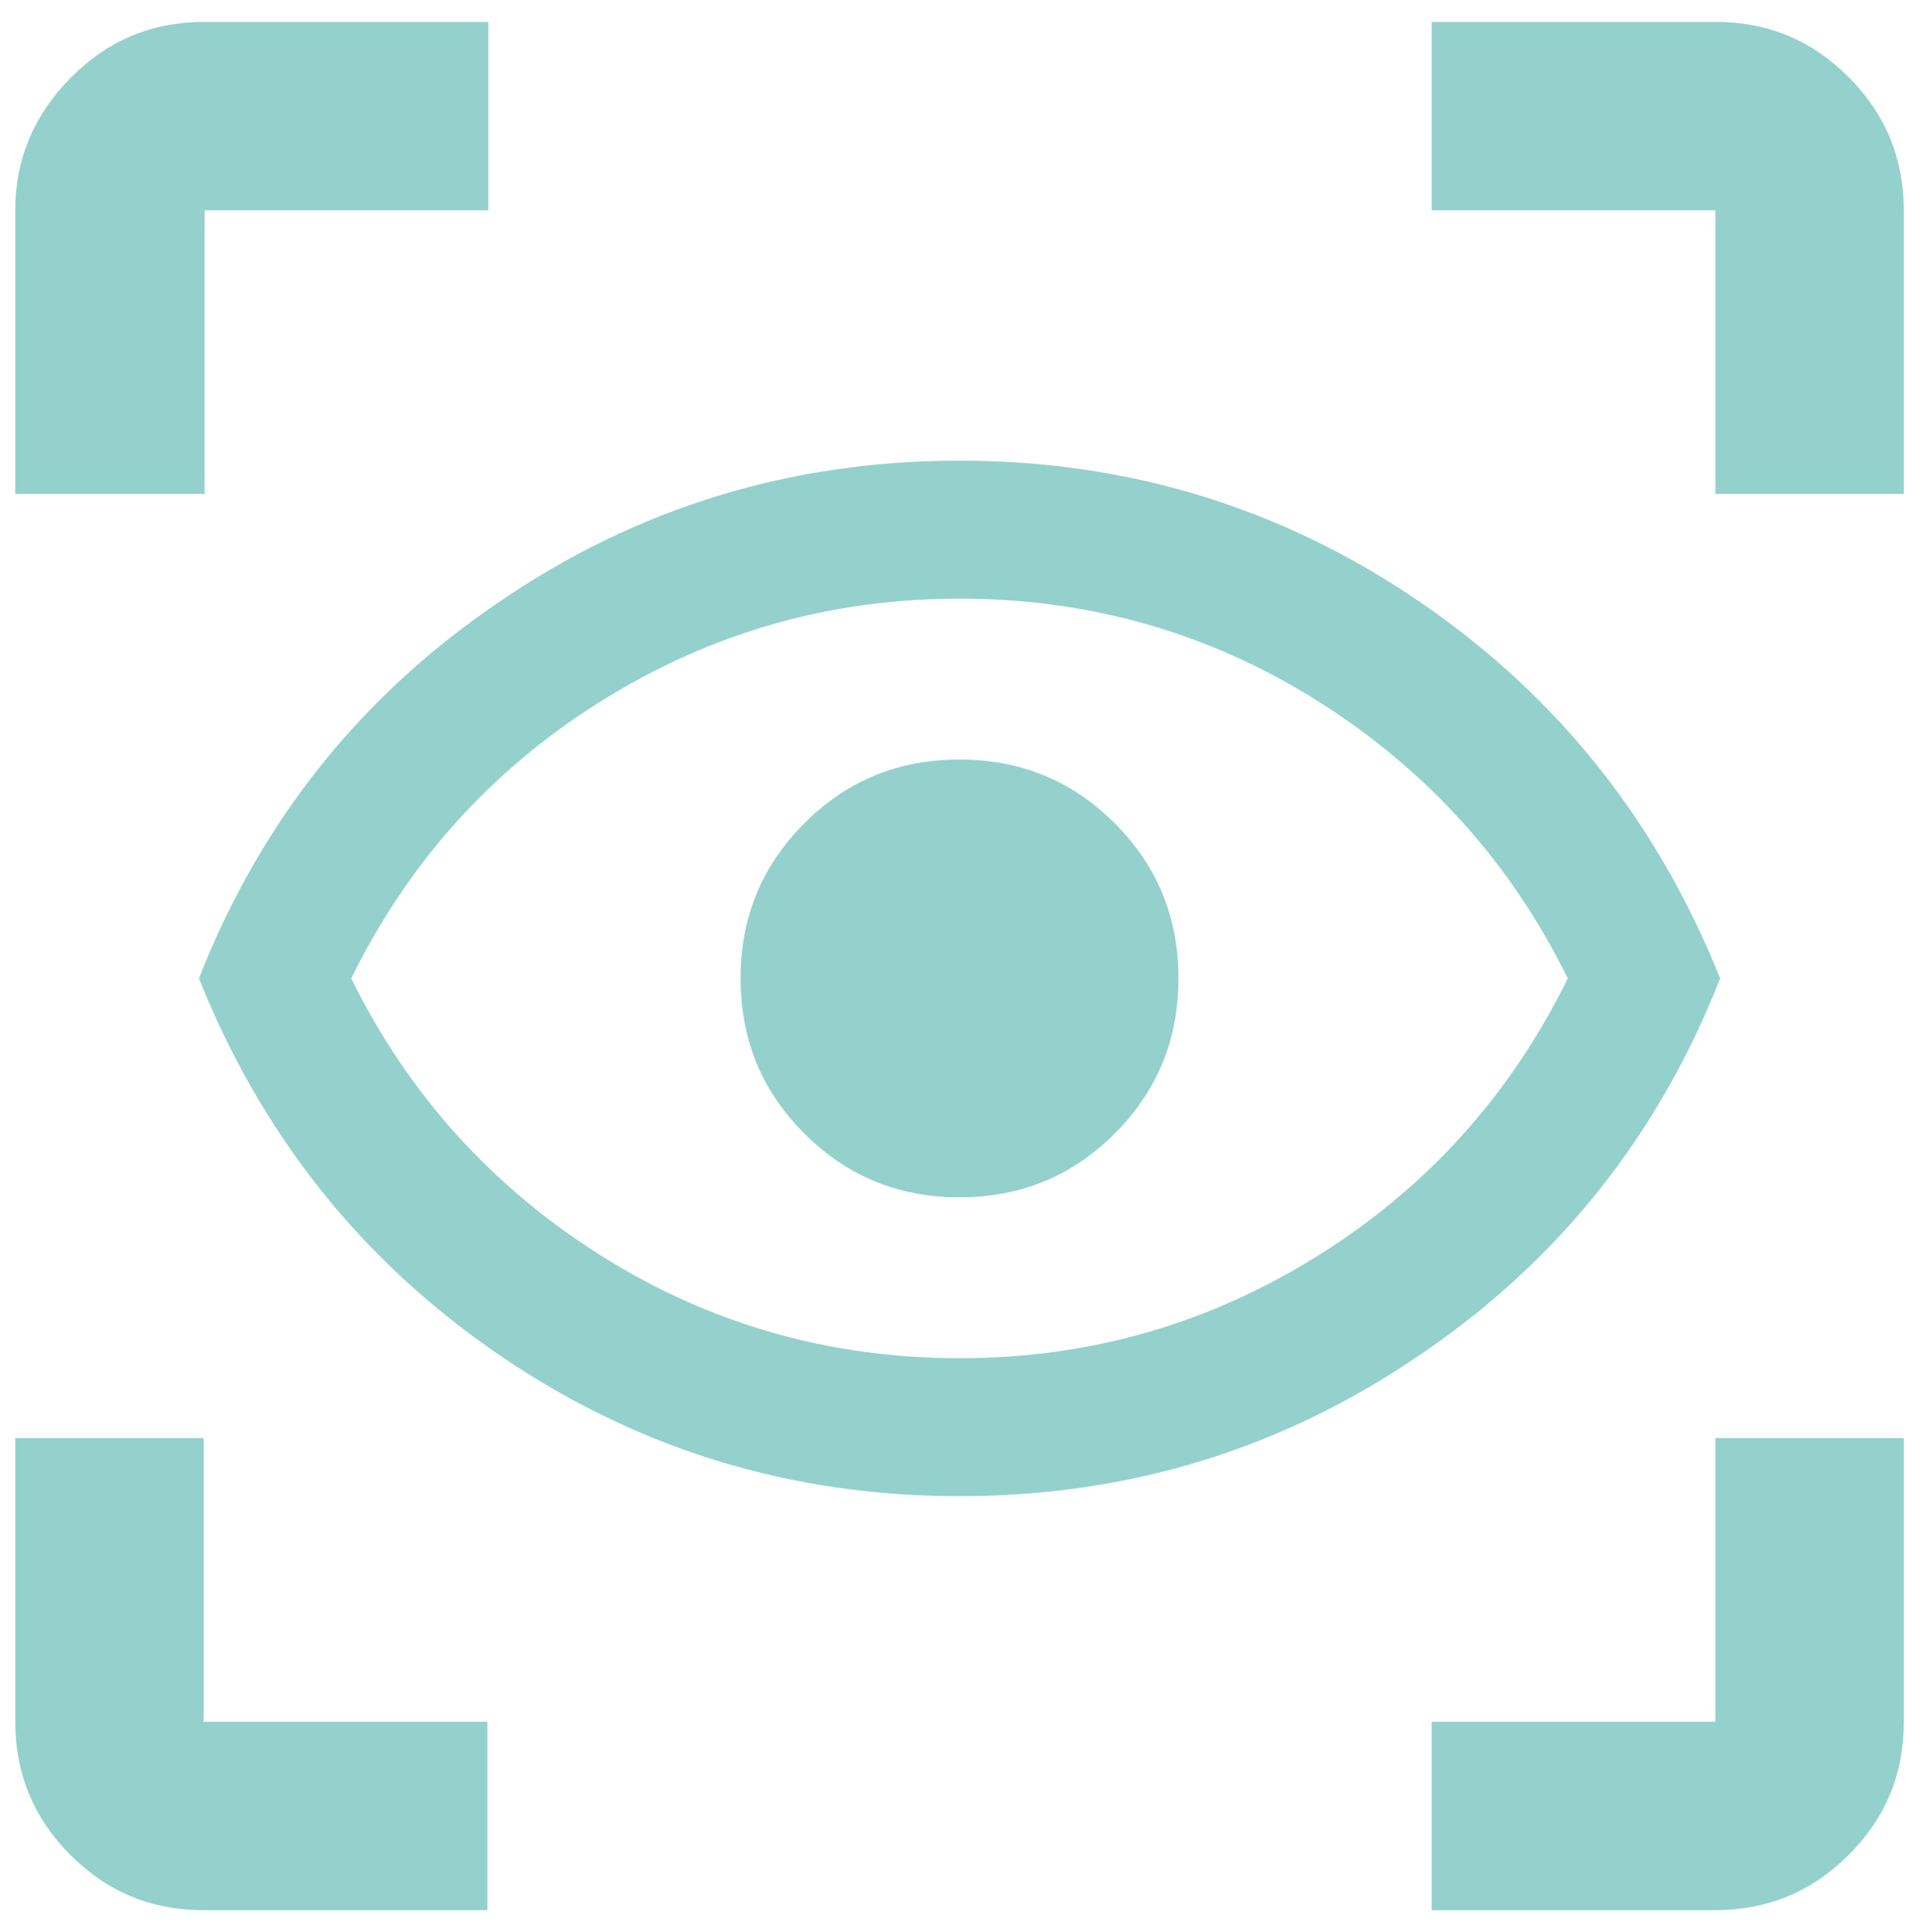
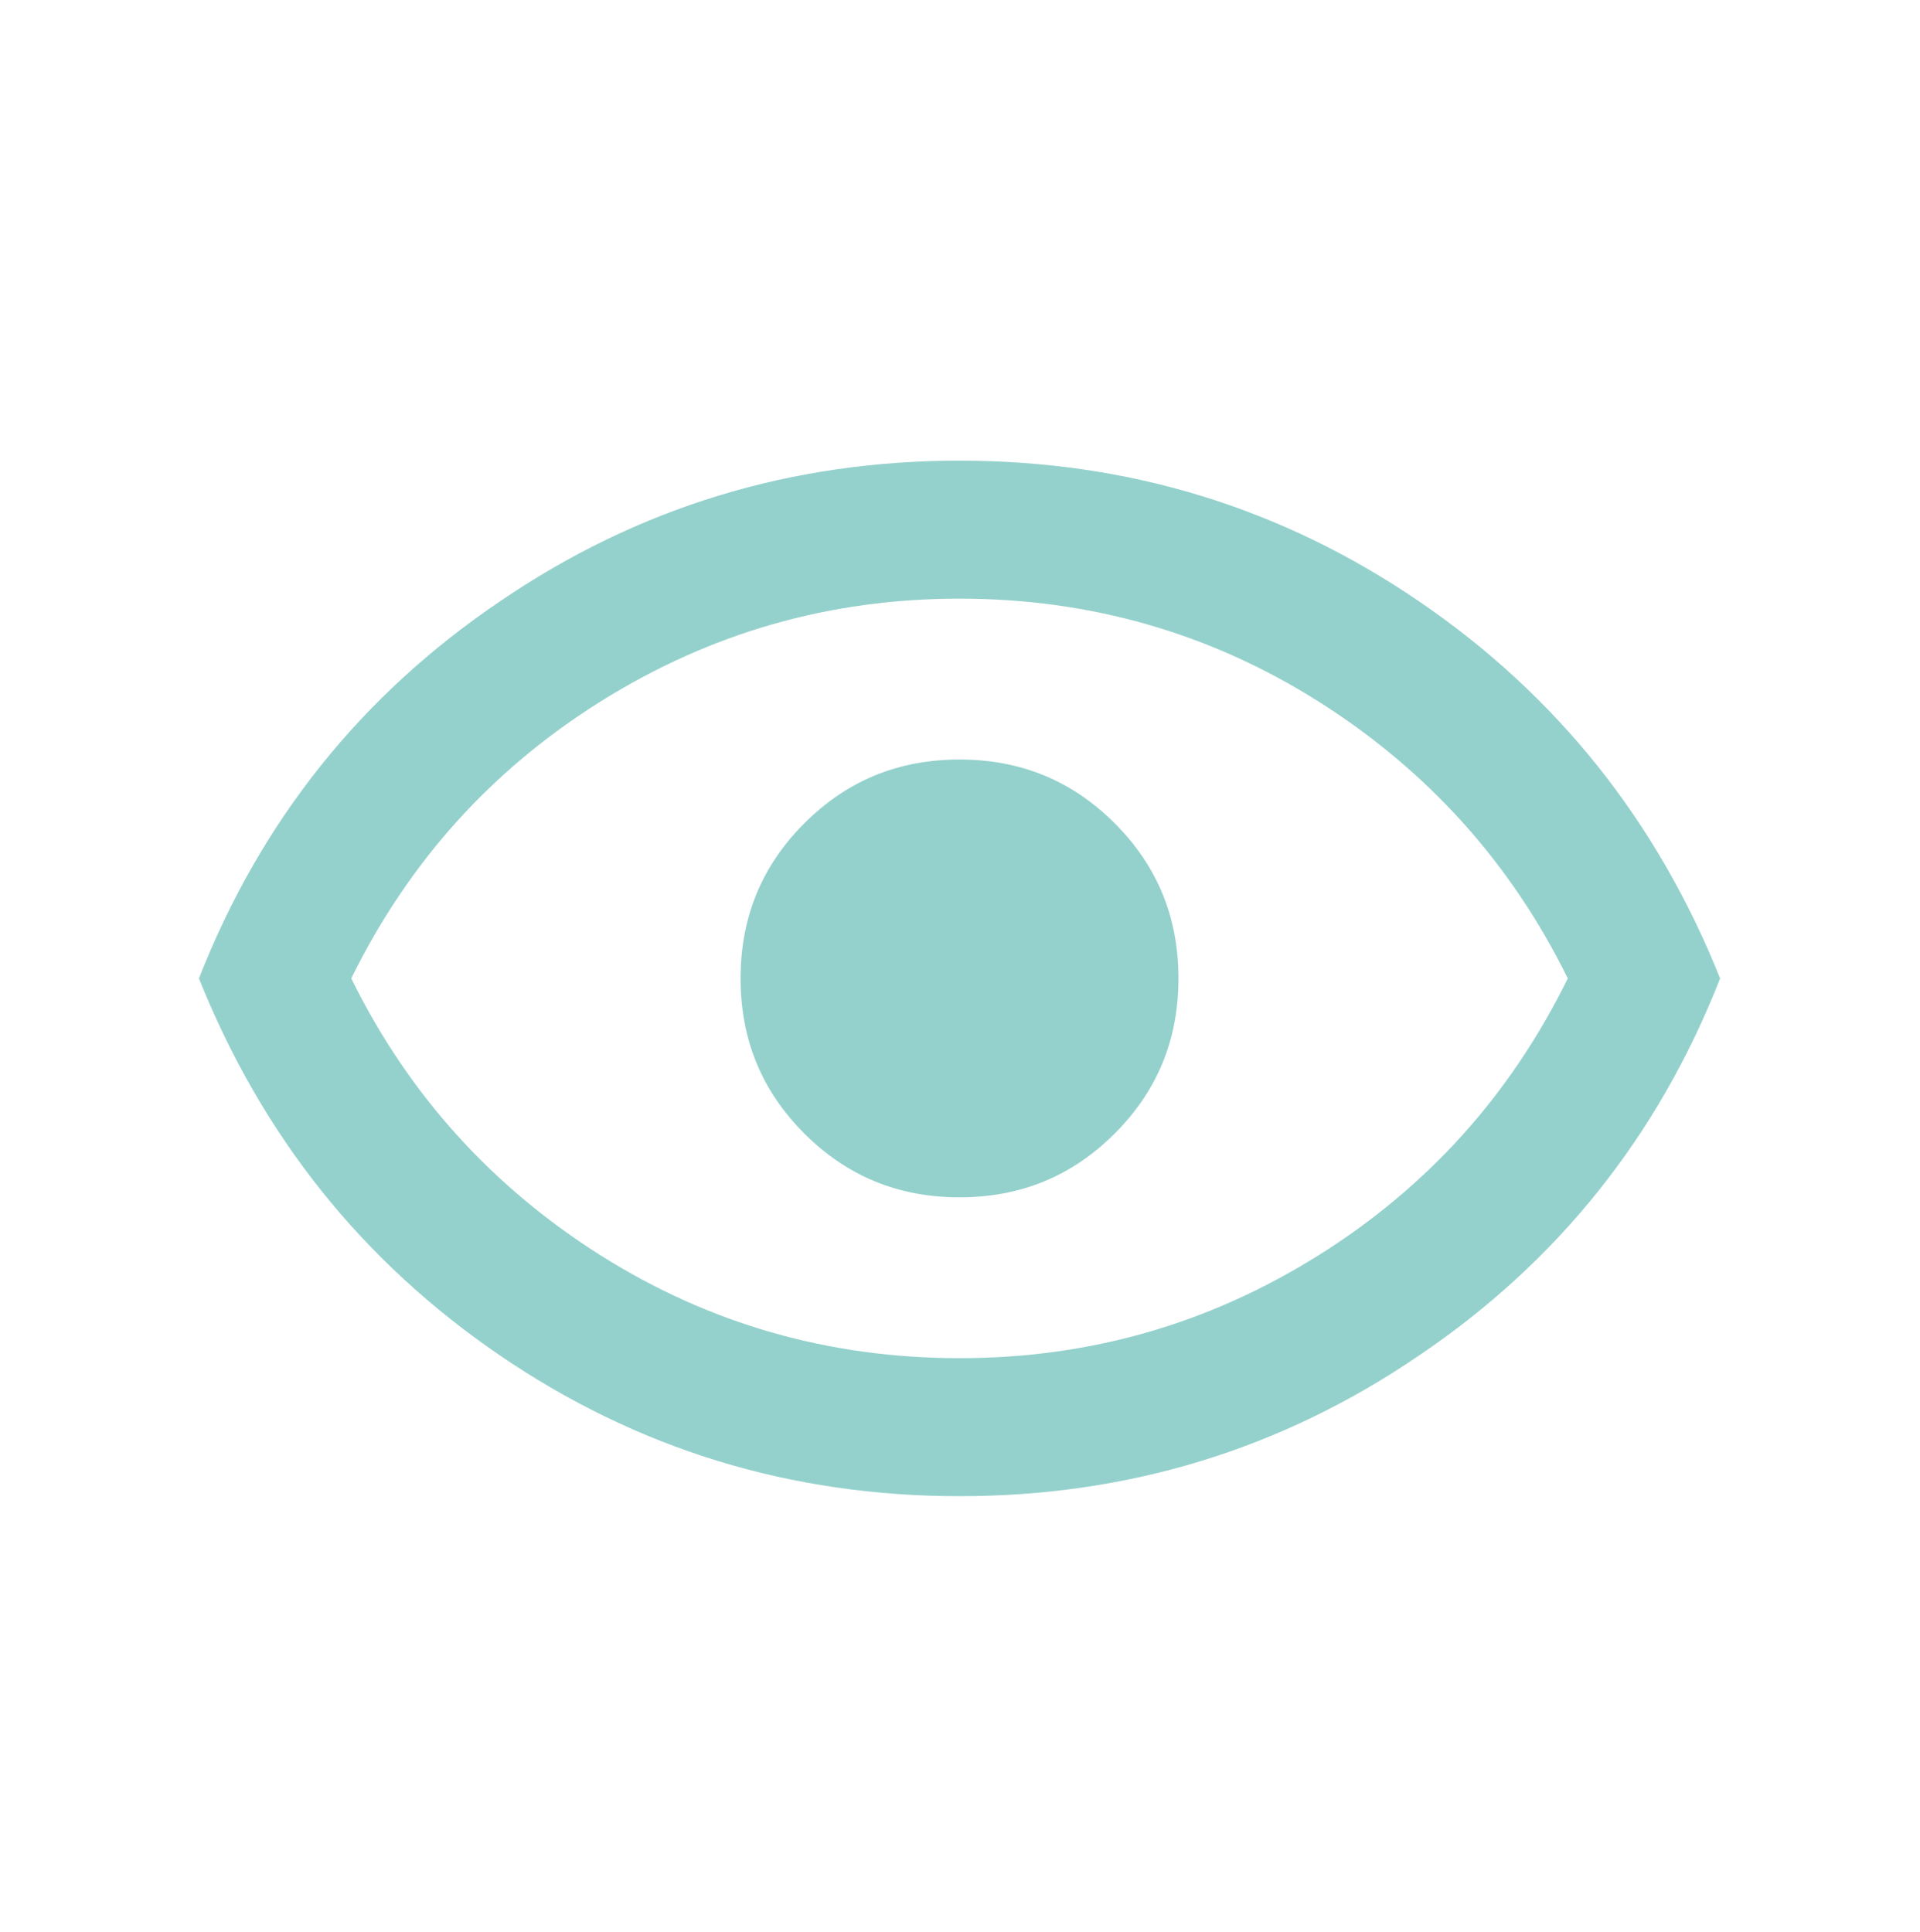
<svg xmlns="http://www.w3.org/2000/svg" id="Capa_1" data-name="Capa 1" viewBox="0 0 20.17 20.3">
  <defs>
    <style>
      .cls-1 {
        fill: #8bcdc8;
      }

      .cls-2 {
        opacity: .92;
      }
    </style>
  </defs>
  <g class="cls-2">
    <g>
      <path class="cls-1" d="M10.08,12.58c.64,0,1.18-.22,1.63-.67s.67-.99.67-1.63-.22-1.18-.67-1.63-.99-.67-1.63-.67-1.18.22-1.63.67-.67.99-.67,1.63.22,1.18.67,1.63.99.67,1.63.67ZM10.08,15.72c-1.77,0-3.38-.49-4.83-1.48-1.45-.99-2.5-2.31-3.16-3.96.65-1.66,1.71-2.98,3.16-3.96,1.45-.99,3.06-1.48,4.83-1.48s3.38.49,4.83,1.48c1.45.99,2.5,2.31,3.16,3.96-.65,1.66-1.71,2.98-3.16,3.96-1.45.99-3.06,1.48-4.83,1.48ZM10.08,14.27c1.37,0,2.62-.36,3.77-1.08s2.02-1.69,2.62-2.91c-.6-1.22-1.48-2.19-2.62-2.91s-2.4-1.08-3.77-1.08-2.62.36-3.77,1.08-2.02,1.69-2.62,2.91c.6,1.22,1.48,2.19,2.62,2.91s2.4,1.08,3.77,1.08Z" />
-       <path class="cls-1" d="M.16,5.19v-2.98C.16,1.67.36,1.2.75.81S1.6.23,2.15.23h2.98v1.98h-2.98v2.98H.16ZM5.12,20.07h-2.98c-.55,0-1.01-.19-1.4-.58s-.58-.86-.58-1.4v-2.98h1.98v2.98h2.98v1.98ZM15.04,20.07v-1.98h2.98v-2.98h1.98v2.98c0,.55-.19,1.01-.58,1.4s-.86.58-1.4.58h-2.98ZM18.02,5.19v-2.98h-2.98V.23h2.98c.55,0,1.01.19,1.4.58s.58.86.58,1.4v2.98h-1.98Z" />
    </g>
  </g>
</svg>